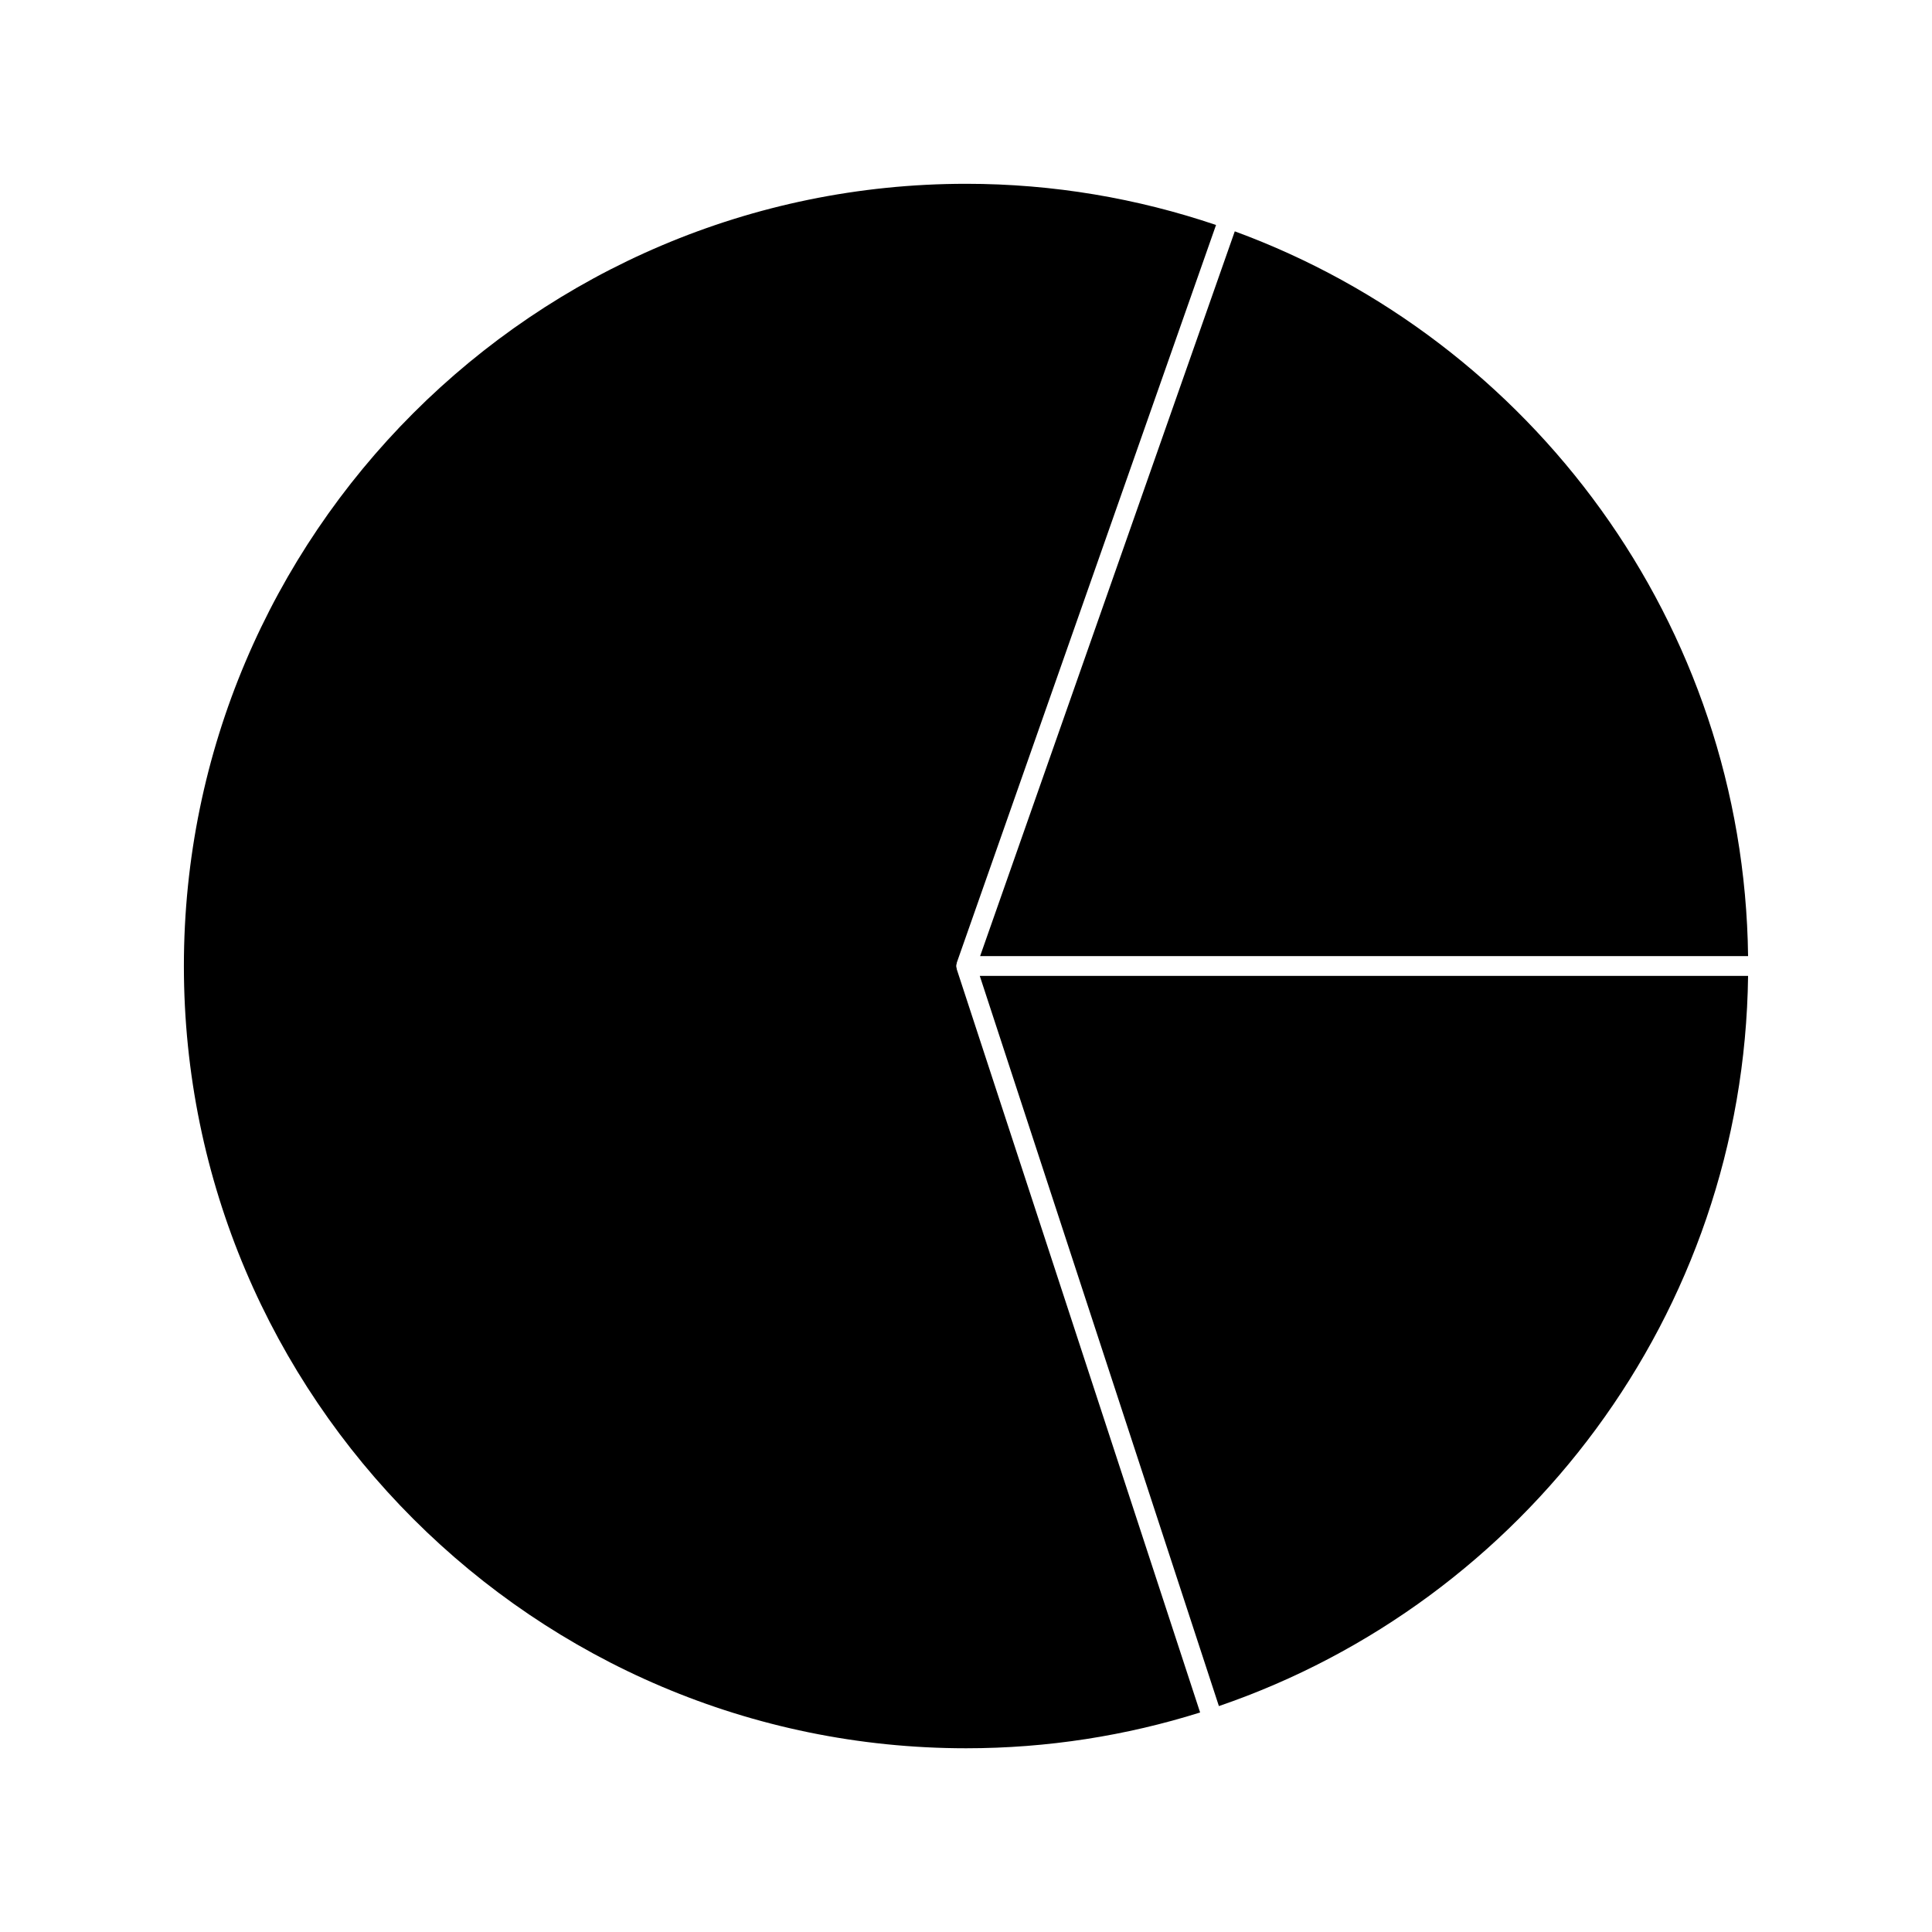
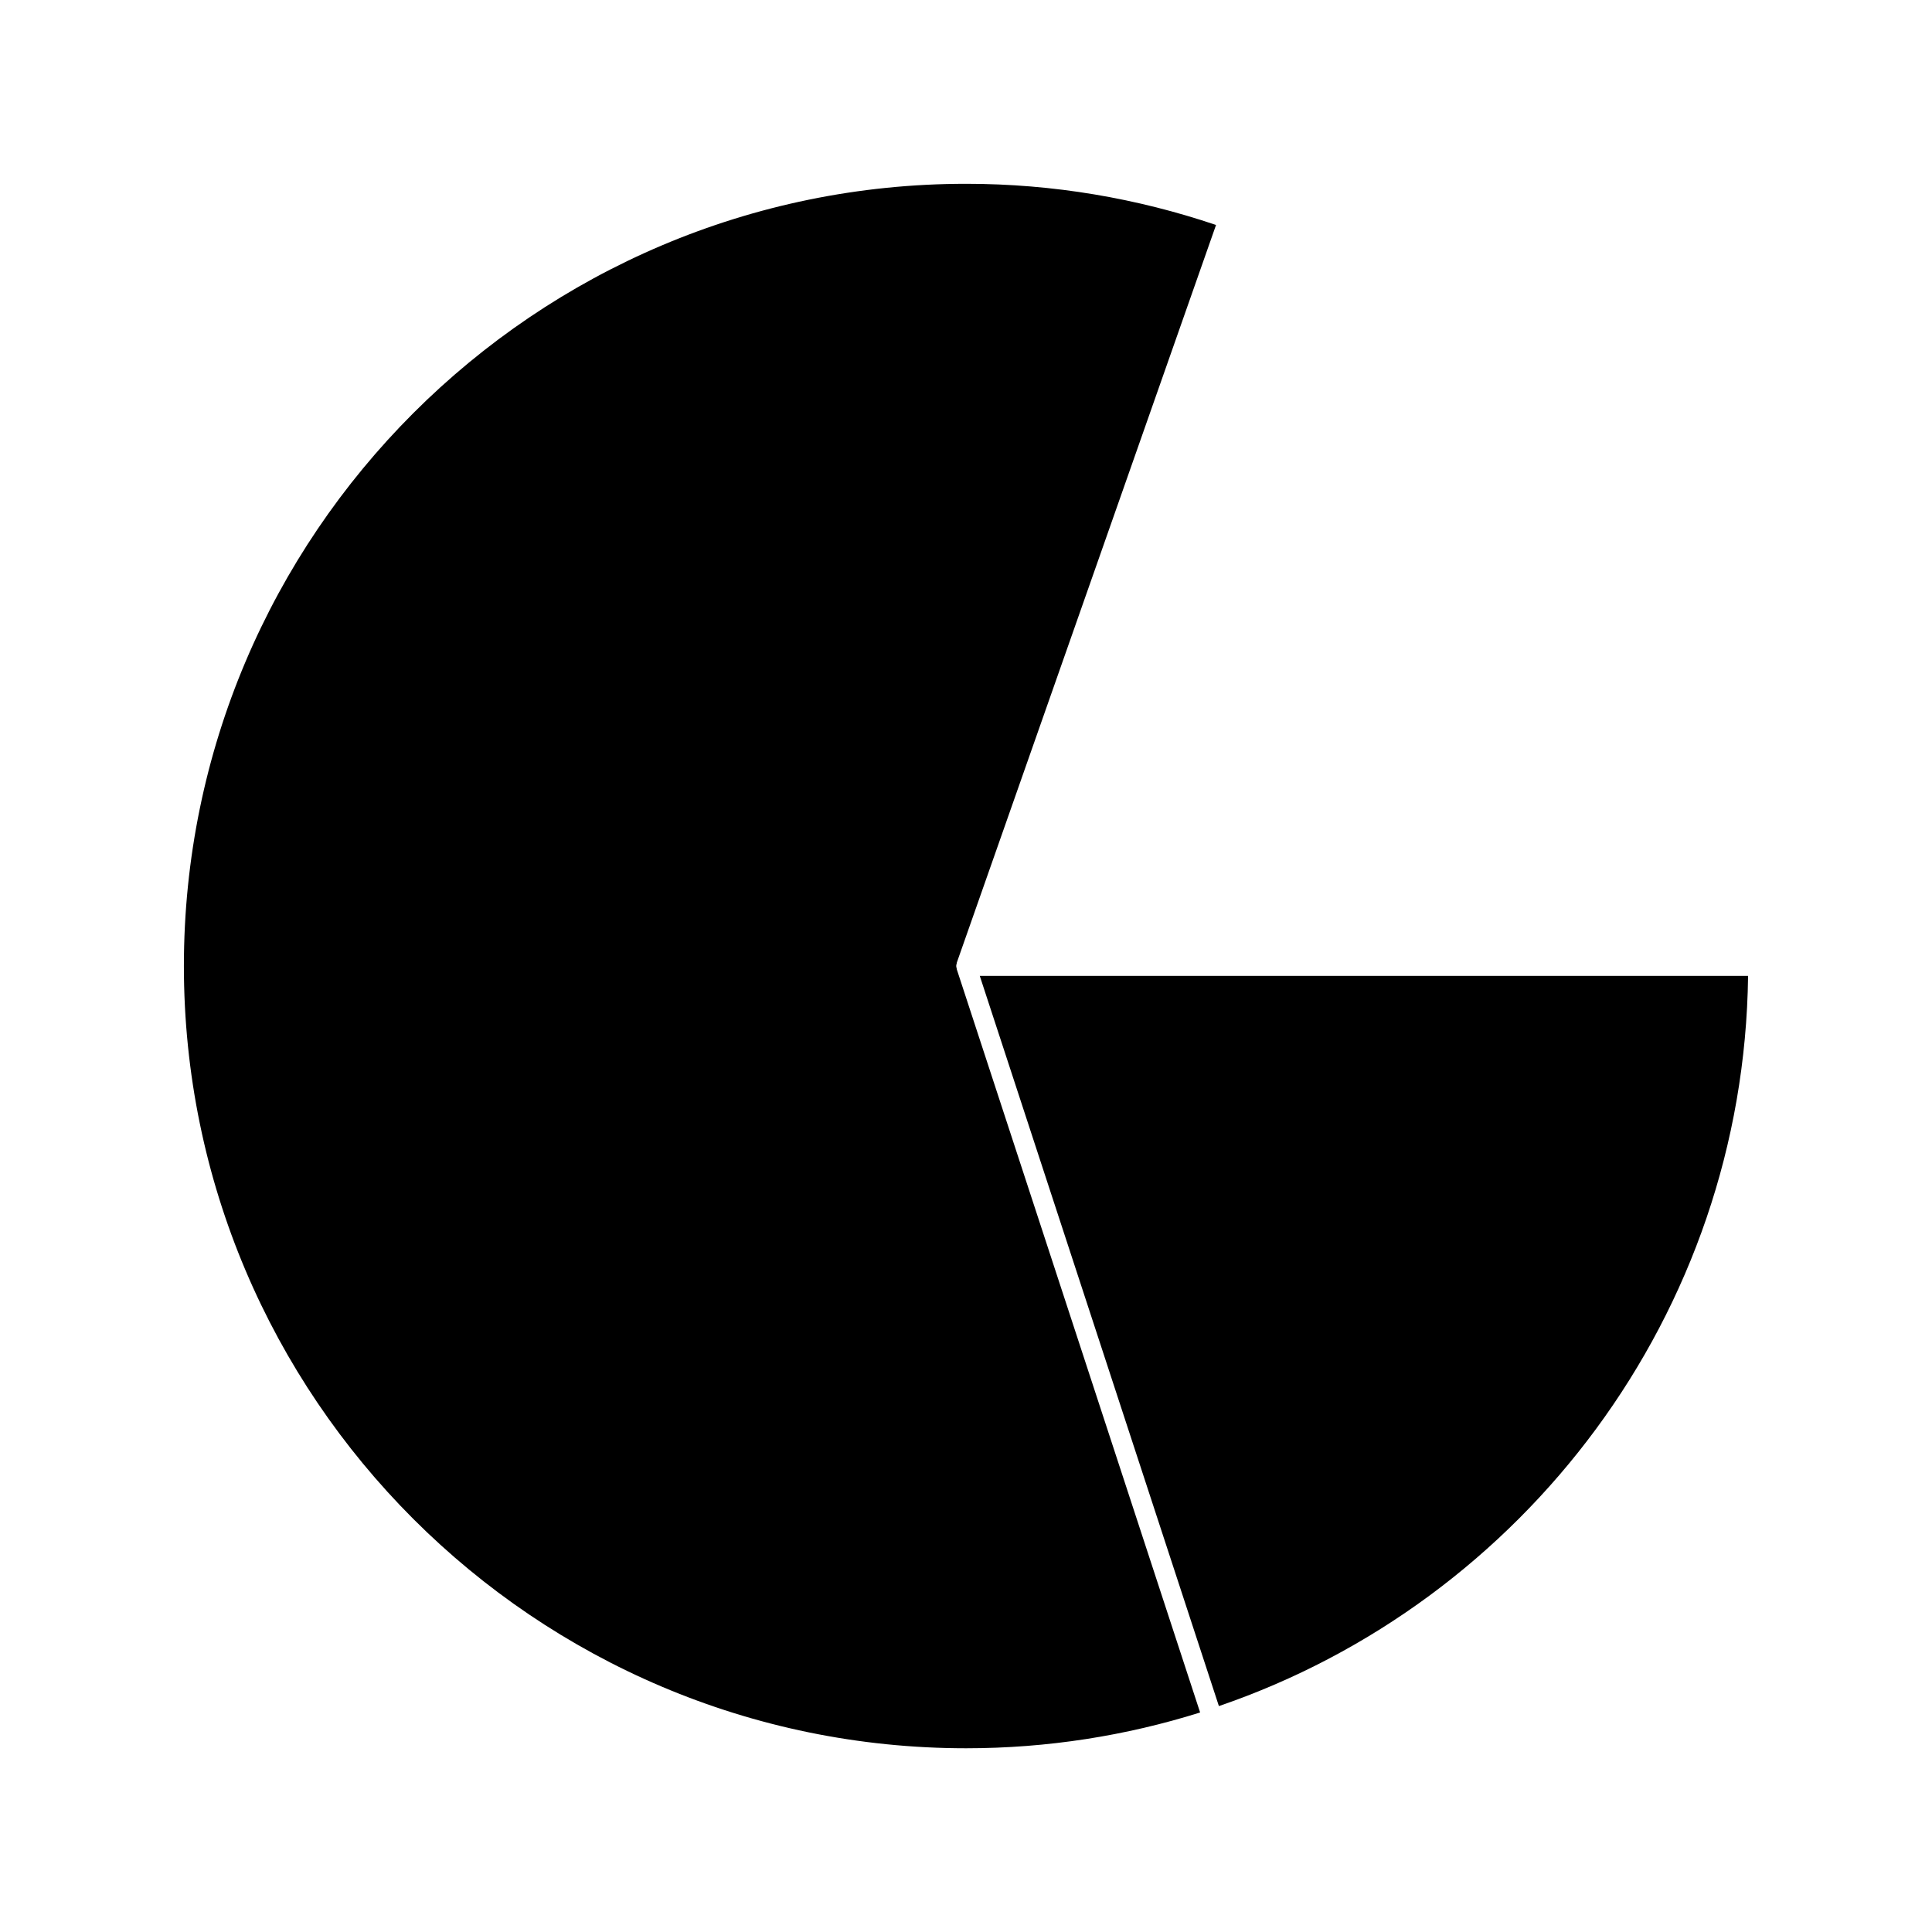
<svg xmlns="http://www.w3.org/2000/svg" fill="#000000" width="800px" height="800px" version="1.1" viewBox="144 144 512 512">
  <g>
    <path d="m397.54 400.66c-0.059-0.215-0.133-0.426-0.133-0.656 0-0.258 0.078-0.492 0.148-0.734 0.012-0.043-0.016-0.094 0-0.137l68.707-195.51c-20.812-7.043-43.07-10.914-66.23-10.914-114.3 0-207.3 92.996-207.3 207.3 0 114.3 92.996 207.3 207.3 207.3 21.594 0 42.426-3.332 62.012-9.484l-64.504-197c-0.023-0.051 0.012-0.109 0-0.16z" />
-     <path d="m607.26 397.38c-1.098-88.16-57.465-163.25-136.03-192.07l-67.488 192.07z" />
    <path d="m467.02 596.13c80.727-27.648 139.12-103.78 140.24-193.51h-203.61z" />
  </g>
</svg>